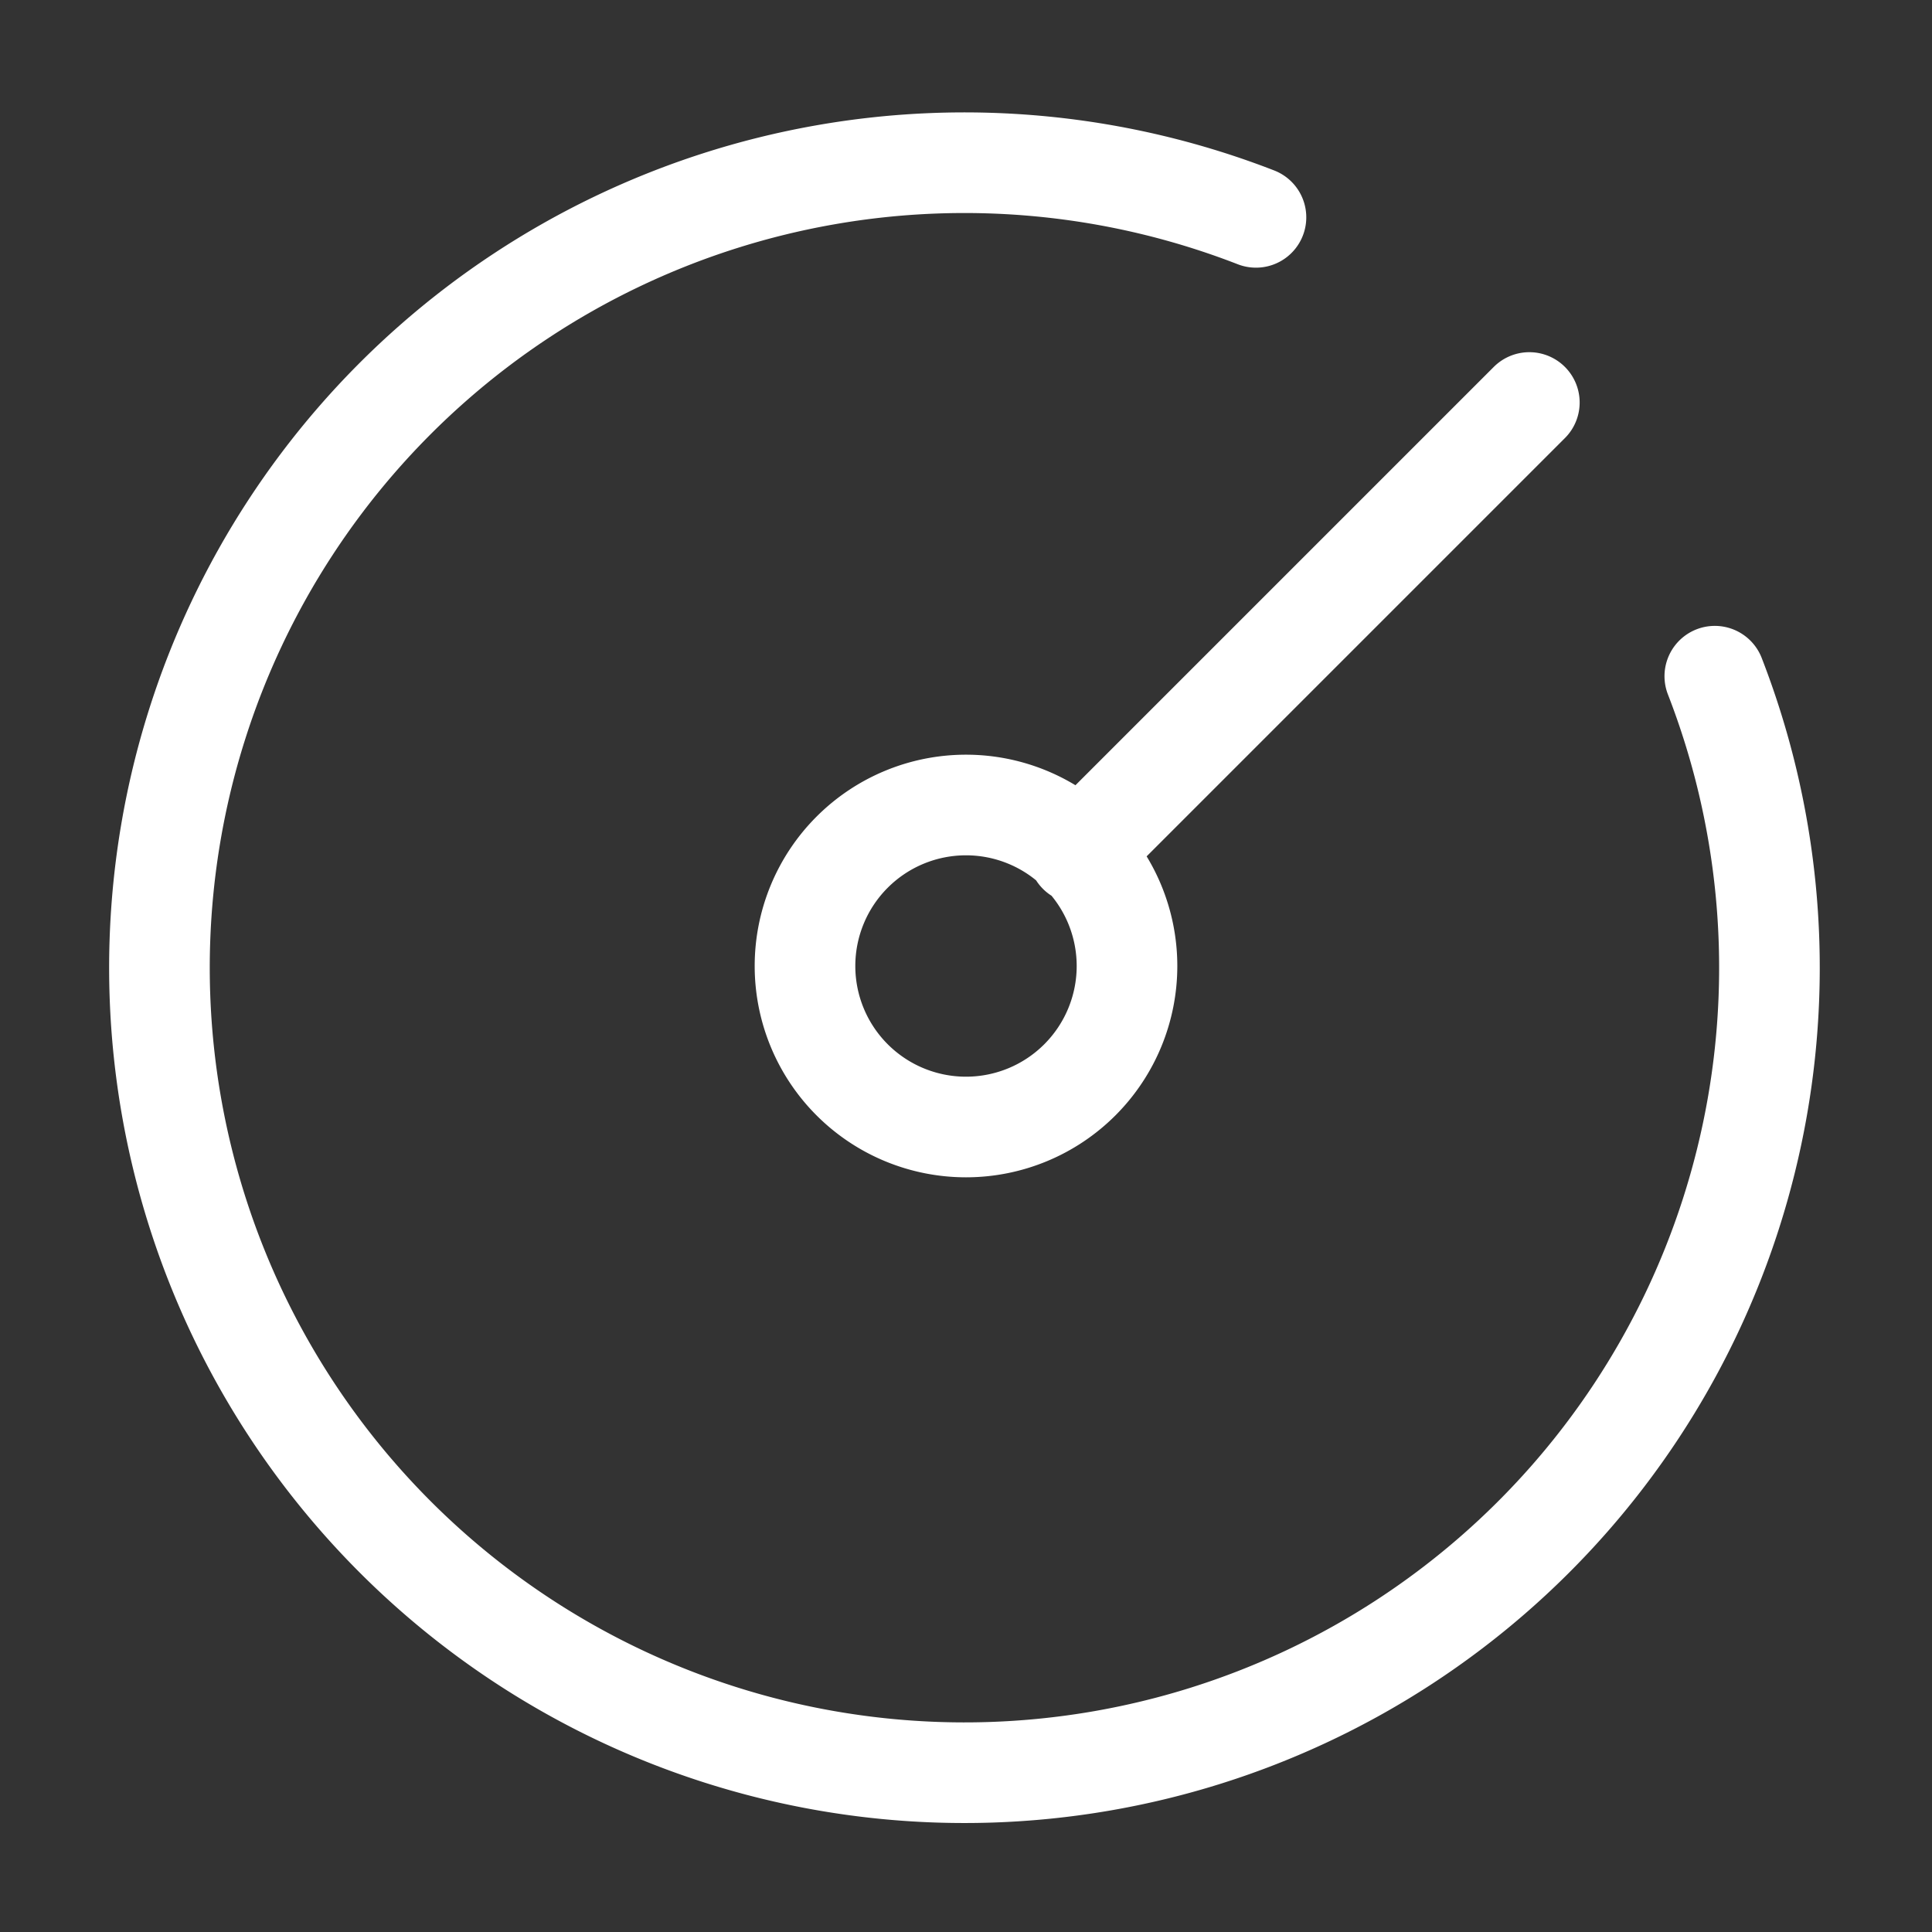
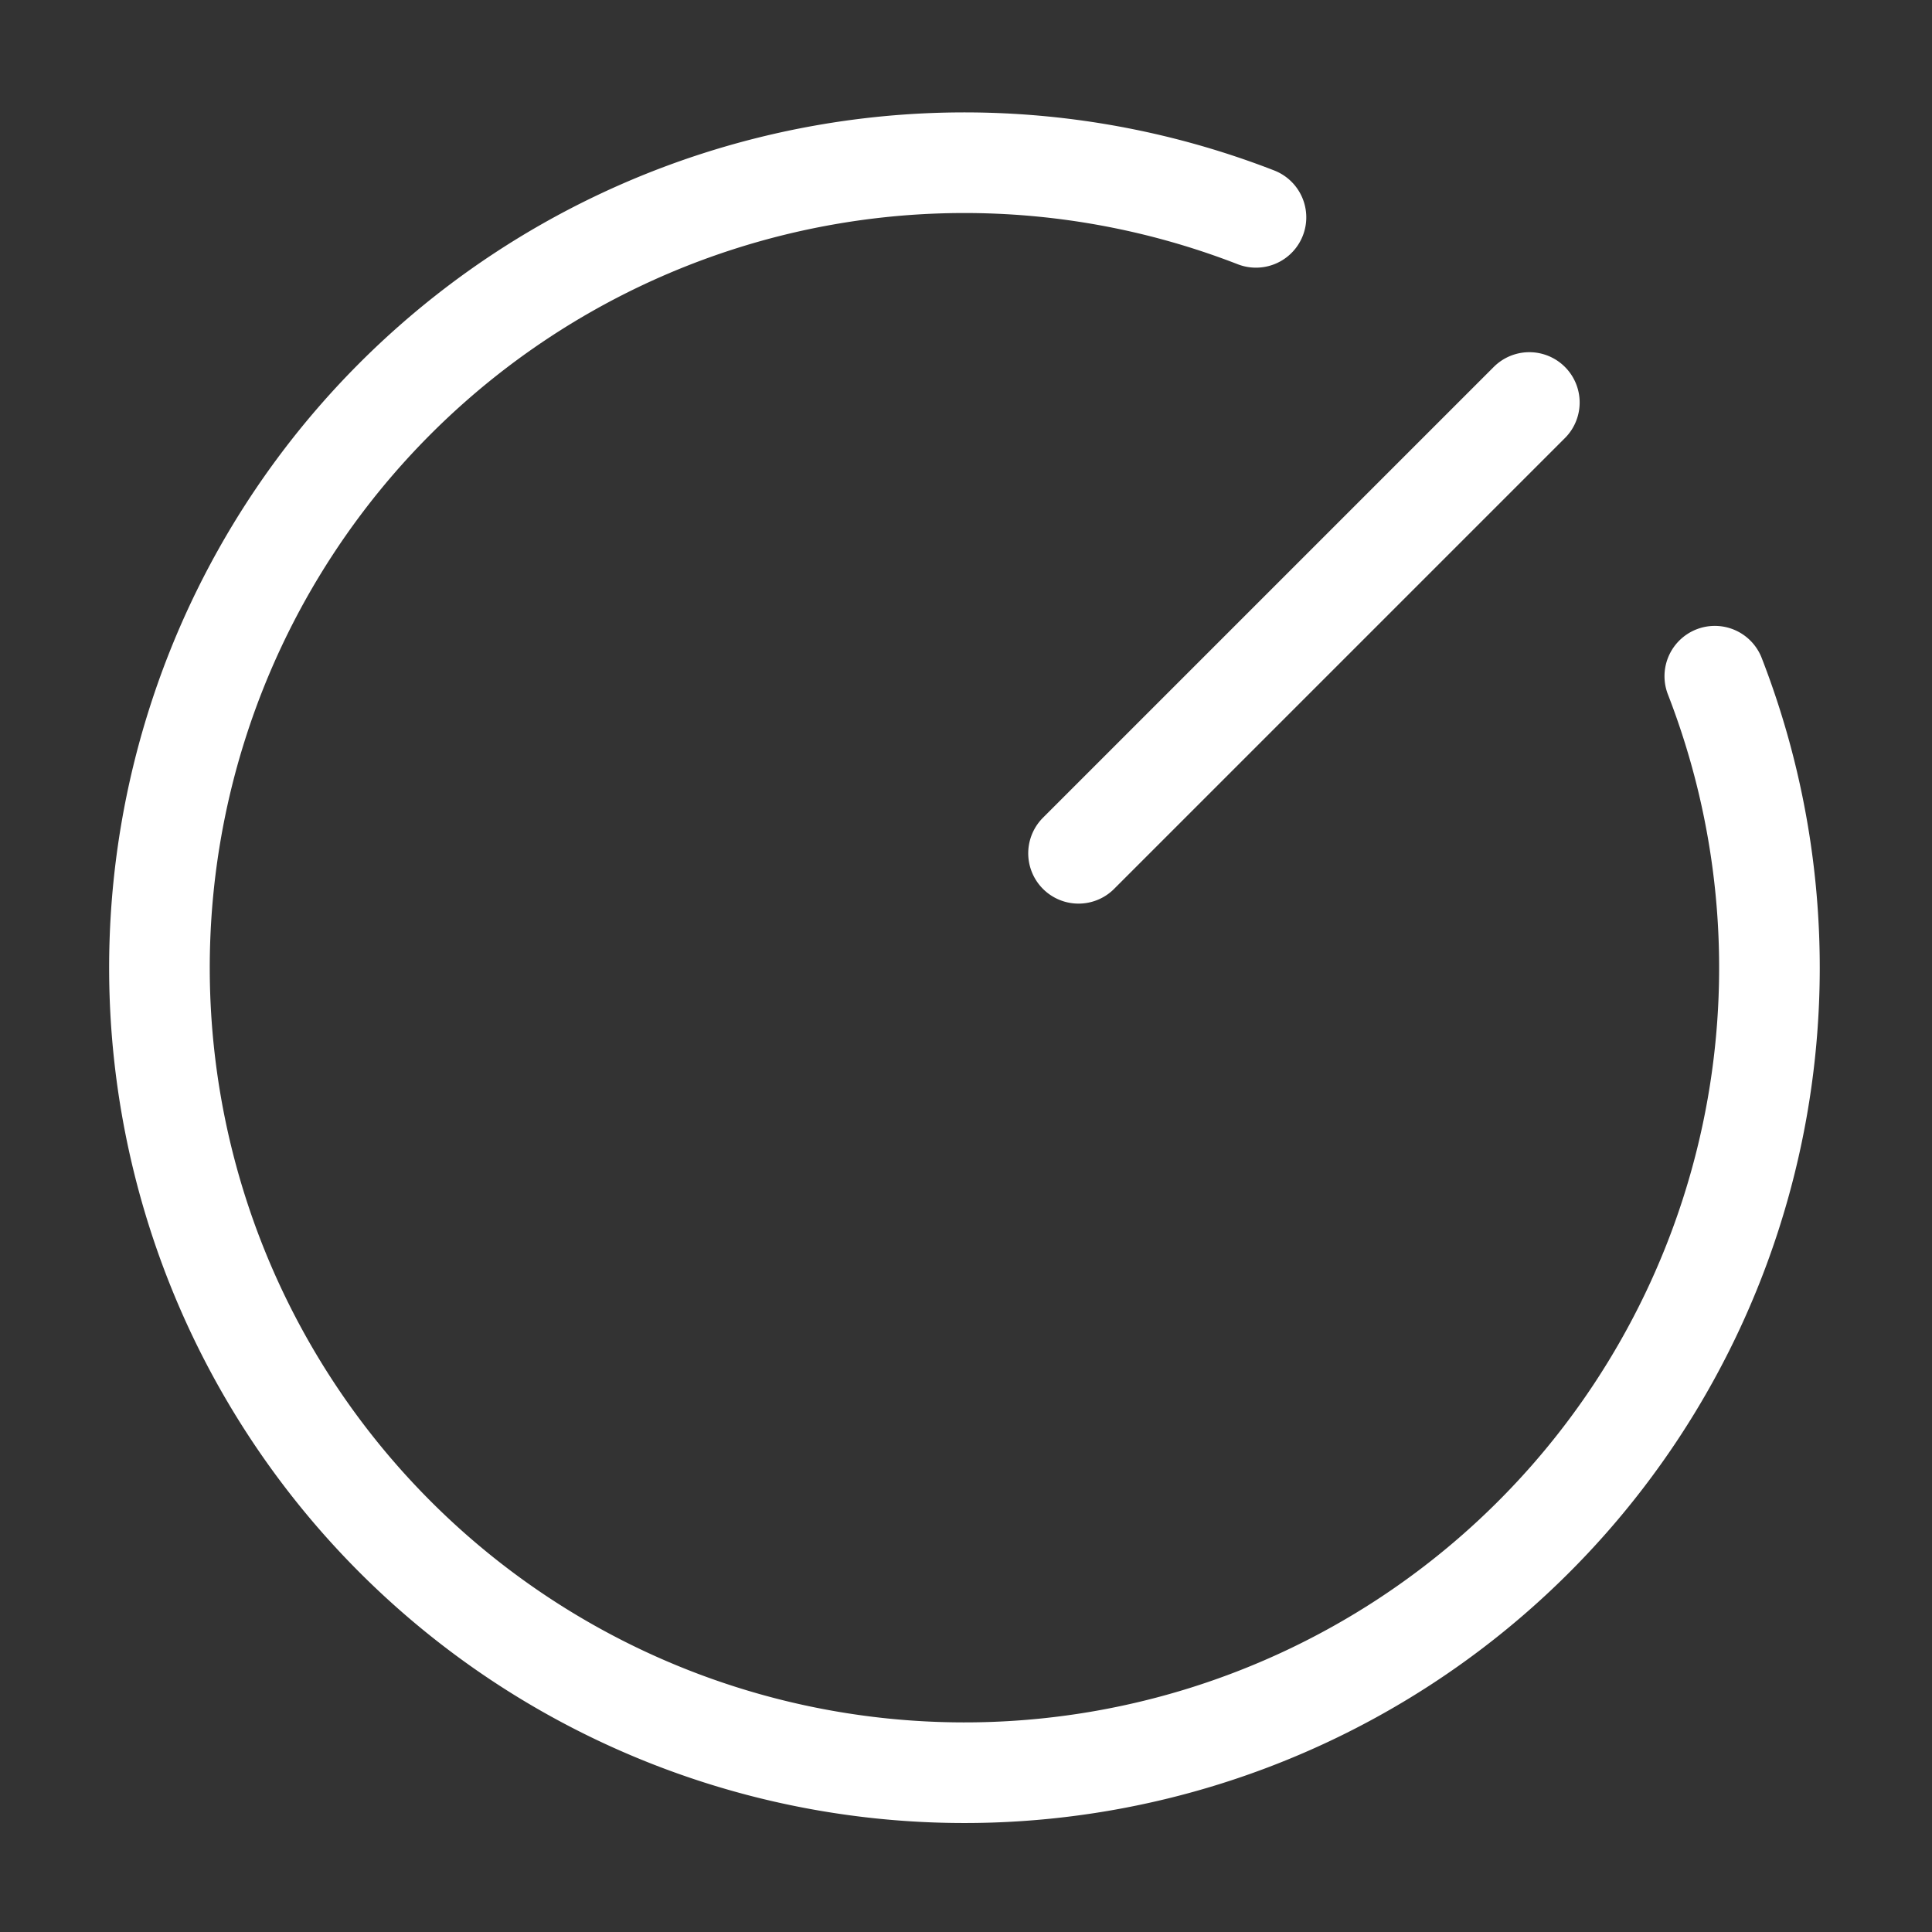
<svg xmlns="http://www.w3.org/2000/svg" width="24" height="24" fill="none">
  <rect width="100%" height="100%" fill="#333333" stroke="none" />
-   <path stroke="#fff" stroke-linecap="round" stroke-linejoin="round" stroke-width="1.25" d="M15.602 2.7a10 10 0 1 0 5.7 5.7M12 14a2 2 0 1 0 0-4 2 2 0 0 0 0 4zm1.398-3.4 5.6-5.6" />
+   <path stroke="#fff" stroke-linecap="round" stroke-linejoin="round" stroke-width="1.25" d="M15.602 2.7a10 10 0 1 0 5.7 5.7M12 14zm1.398-3.4 5.6-5.6" />
</svg>